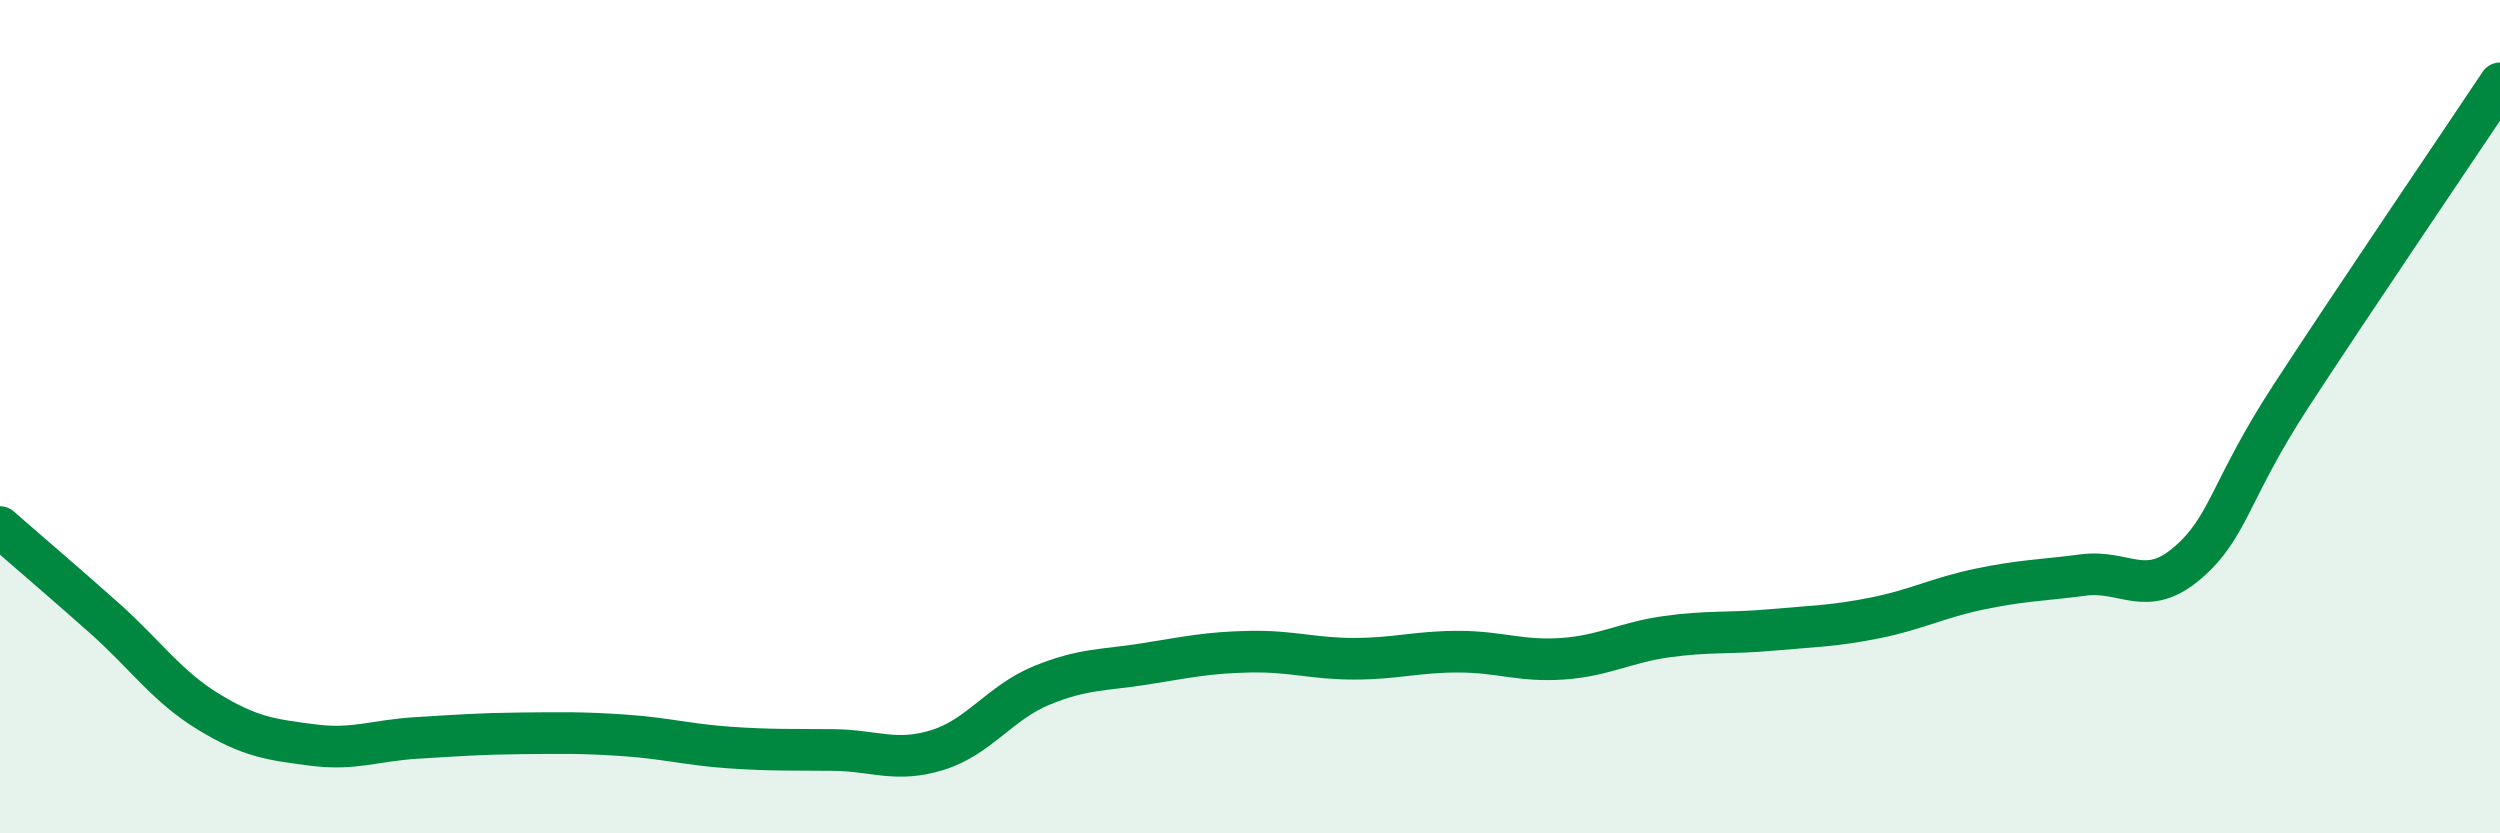
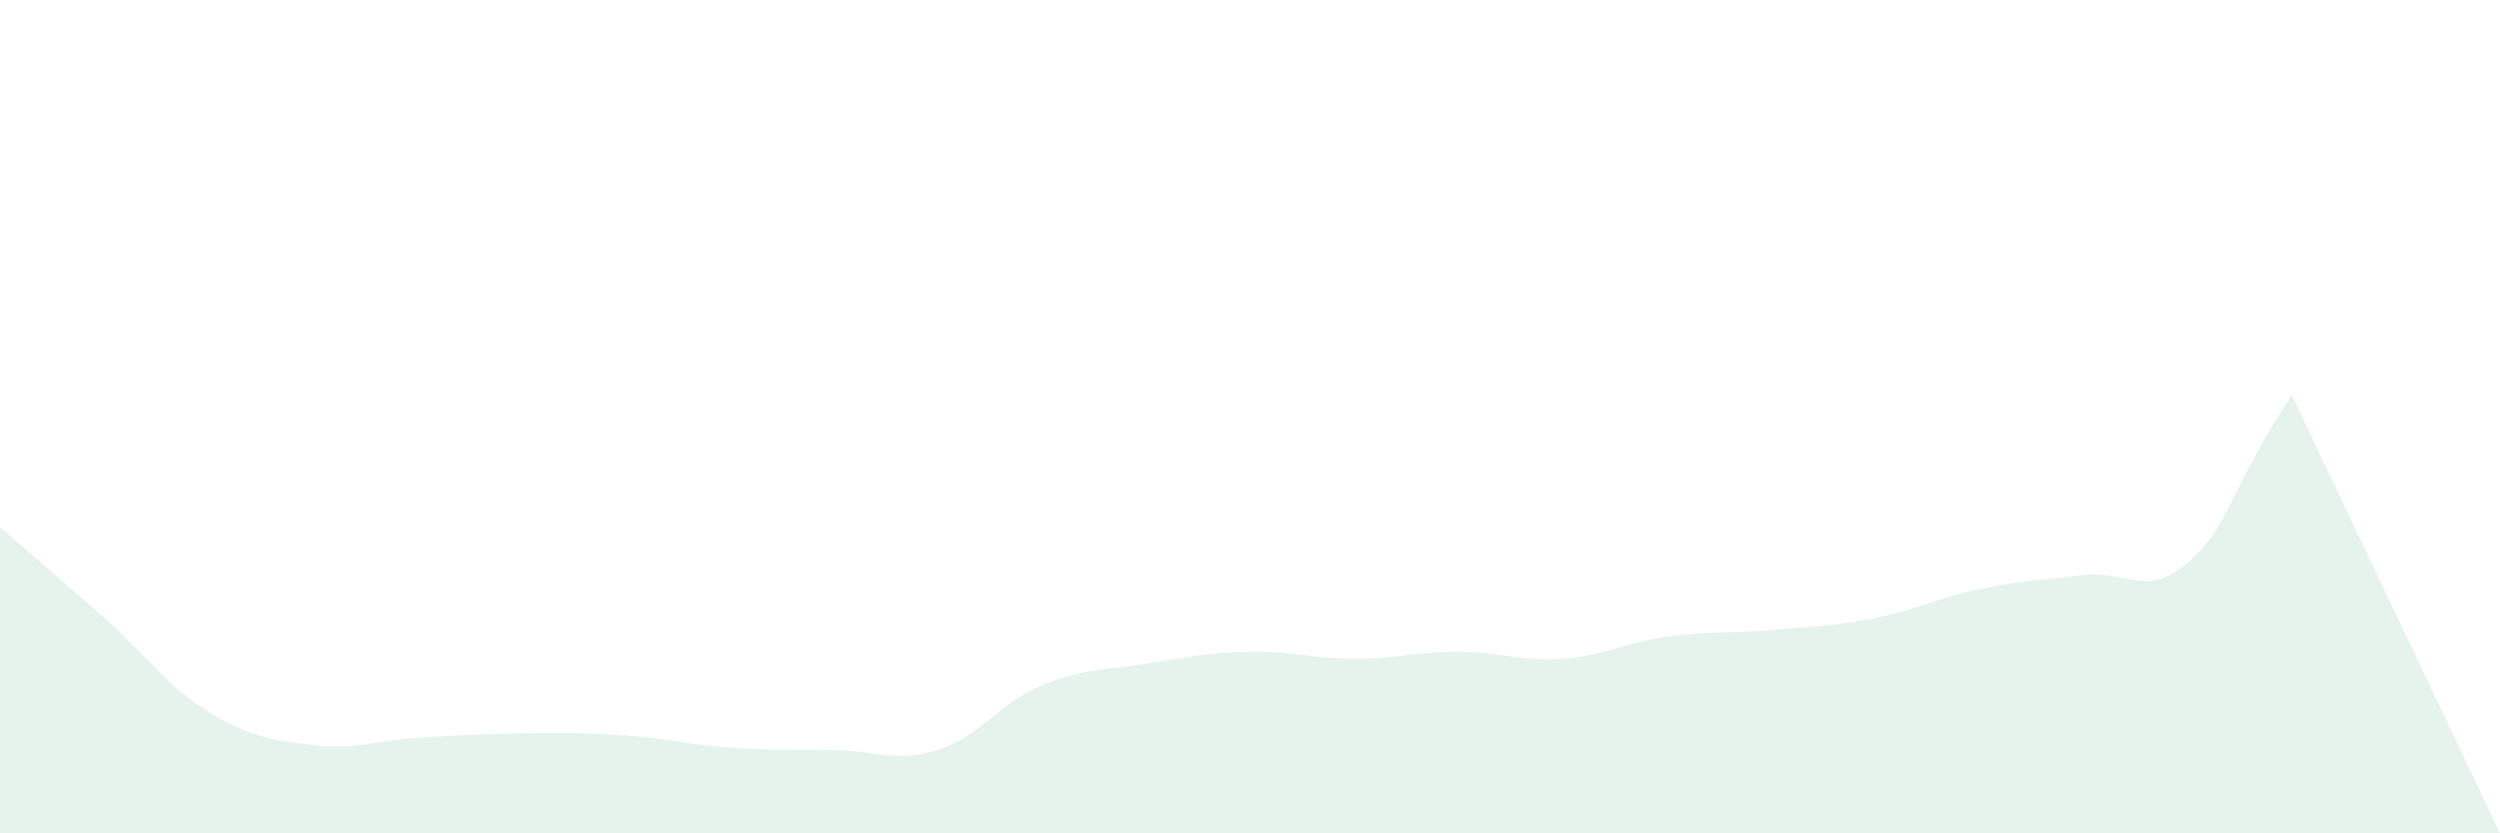
<svg xmlns="http://www.w3.org/2000/svg" width="60" height="20" viewBox="0 0 60 20">
-   <path d="M 0,12.65 C 0.5,13.09 1.5,13.94 2.5,14.83 C 3.5,15.72 4,16.47 5,17.08 C 6,17.69 6.5,17.75 7.5,17.88 C 8.5,18.01 9,17.77 10,17.71 C 11,17.65 11.5,17.61 12.5,17.6 C 13.5,17.59 14,17.58 15,17.65 C 16,17.72 16.5,17.87 17.5,17.94 C 18.5,18.01 19,17.99 20,18 C 21,18.01 21.5,18.31 22.5,18 C 23.5,17.69 24,16.86 25,16.45 C 26,16.04 26.5,16.09 27.5,15.93 C 28.5,15.77 29,15.66 30,15.64 C 31,15.62 31.5,15.81 32.5,15.81 C 33.5,15.81 34,15.64 35,15.64 C 36,15.64 36.5,15.88 37.5,15.81 C 38.5,15.74 39,15.42 40,15.28 C 41,15.14 41.5,15.21 42.5,15.12 C 43.5,15.03 44,15.03 45,14.83 C 46,14.63 46.5,14.35 47.5,14.14 C 48.5,13.93 49,13.93 50,13.8 C 51,13.67 51.5,14.37 52.5,13.51 C 53.5,12.65 53.5,11.78 55,9.48 C 56.5,7.18 59,3.5 60,2L60 20L0 20Z" fill="#008740" opacity="0.1" stroke-linecap="round" stroke-linejoin="round" />
-   <path d="M 0,12.65 C 0.5,13.09 1.5,13.94 2.5,14.83 C 3.5,15.72 4,16.47 5,17.08 C 6,17.69 6.5,17.75 7.5,17.88 C 8.5,18.01 9,17.77 10,17.71 C 11,17.65 11.5,17.61 12.5,17.6 C 13.5,17.59 14,17.58 15,17.65 C 16,17.72 16.5,17.87 17.5,17.94 C 18.5,18.01 19,17.99 20,18 C 21,18.01 21.5,18.31 22.5,18 C 23.5,17.69 24,16.86 25,16.45 C 26,16.04 26.5,16.09 27.5,15.93 C 28.5,15.77 29,15.66 30,15.64 C 31,15.62 31.5,15.81 32.5,15.81 C 33.5,15.81 34,15.64 35,15.64 C 36,15.64 36.5,15.88 37.5,15.81 C 38.5,15.74 39,15.42 40,15.28 C 41,15.14 41.5,15.21 42.5,15.12 C 43.5,15.03 44,15.03 45,14.83 C 46,14.63 46.5,14.35 47.5,14.14 C 48.5,13.93 49,13.93 50,13.8 C 51,13.67 51.5,14.37 52.5,13.51 C 53.5,12.65 53.5,11.78 55,9.48 C 56.5,7.18 59,3.5 60,2" stroke="#008740" stroke-width="1" fill="none" stroke-linecap="round" stroke-linejoin="round" />
+   <path d="M 0,12.65 C 0.5,13.09 1.5,13.94 2.5,14.83 C 3.5,15.72 4,16.47 5,17.08 C 6,17.69 6.5,17.75 7.5,17.88 C 8.5,18.01 9,17.77 10,17.71 C 11,17.65 11.5,17.61 12.5,17.6 C 13.5,17.59 14,17.58 15,17.65 C 16,17.72 16.5,17.87 17.5,17.94 C 18.5,18.01 19,17.99 20,18 C 21,18.01 21.5,18.31 22.5,18 C 23.5,17.69 24,16.86 25,16.45 C 26,16.04 26.5,16.09 27.5,15.93 C 28.5,15.77 29,15.66 30,15.64 C 31,15.62 31.5,15.81 32.5,15.81 C 33.5,15.81 34,15.64 35,15.64 C 36,15.64 36.5,15.88 37.5,15.81 C 38.5,15.74 39,15.42 40,15.28 C 41,15.14 41.5,15.21 42.5,15.12 C 43.5,15.03 44,15.03 45,14.83 C 46,14.63 46.5,14.35 47.5,14.14 C 48.5,13.93 49,13.93 50,13.8 C 51,13.67 51.5,14.37 52.5,13.51 C 53.5,12.65 53.5,11.78 55,9.48 L60 20L0 20Z" fill="#008740" opacity="0.1" stroke-linecap="round" stroke-linejoin="round" />
</svg>